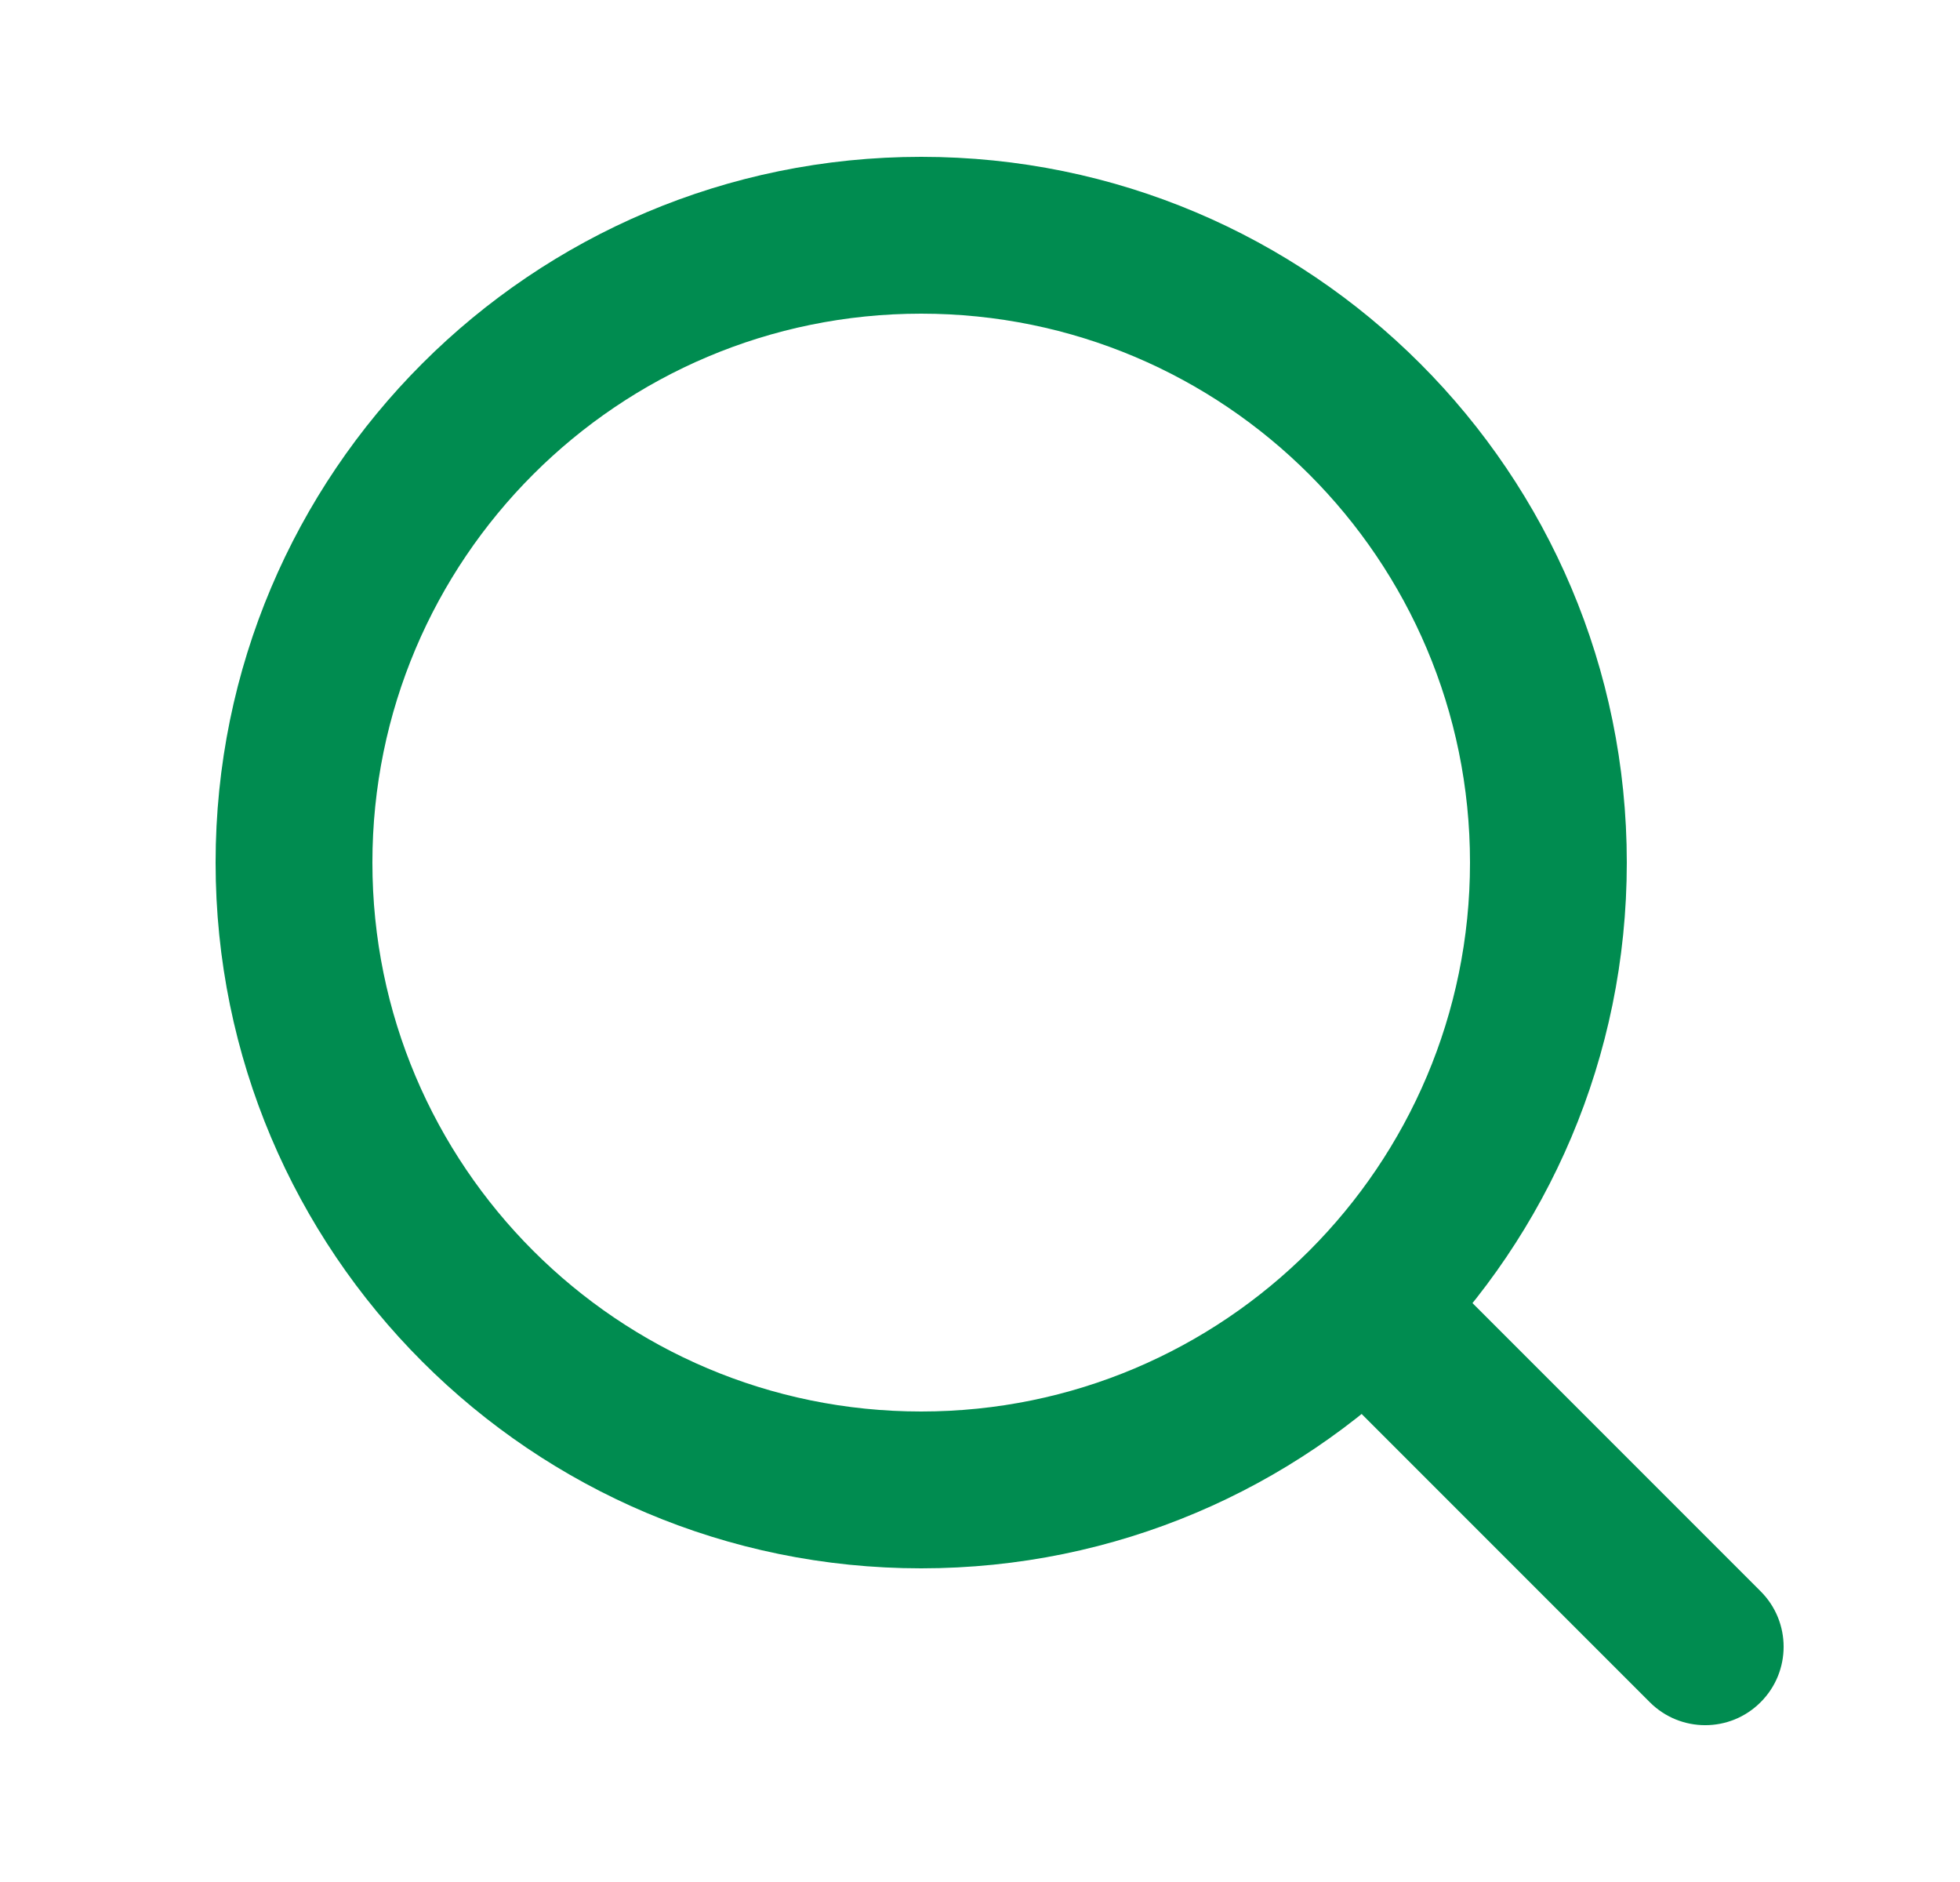
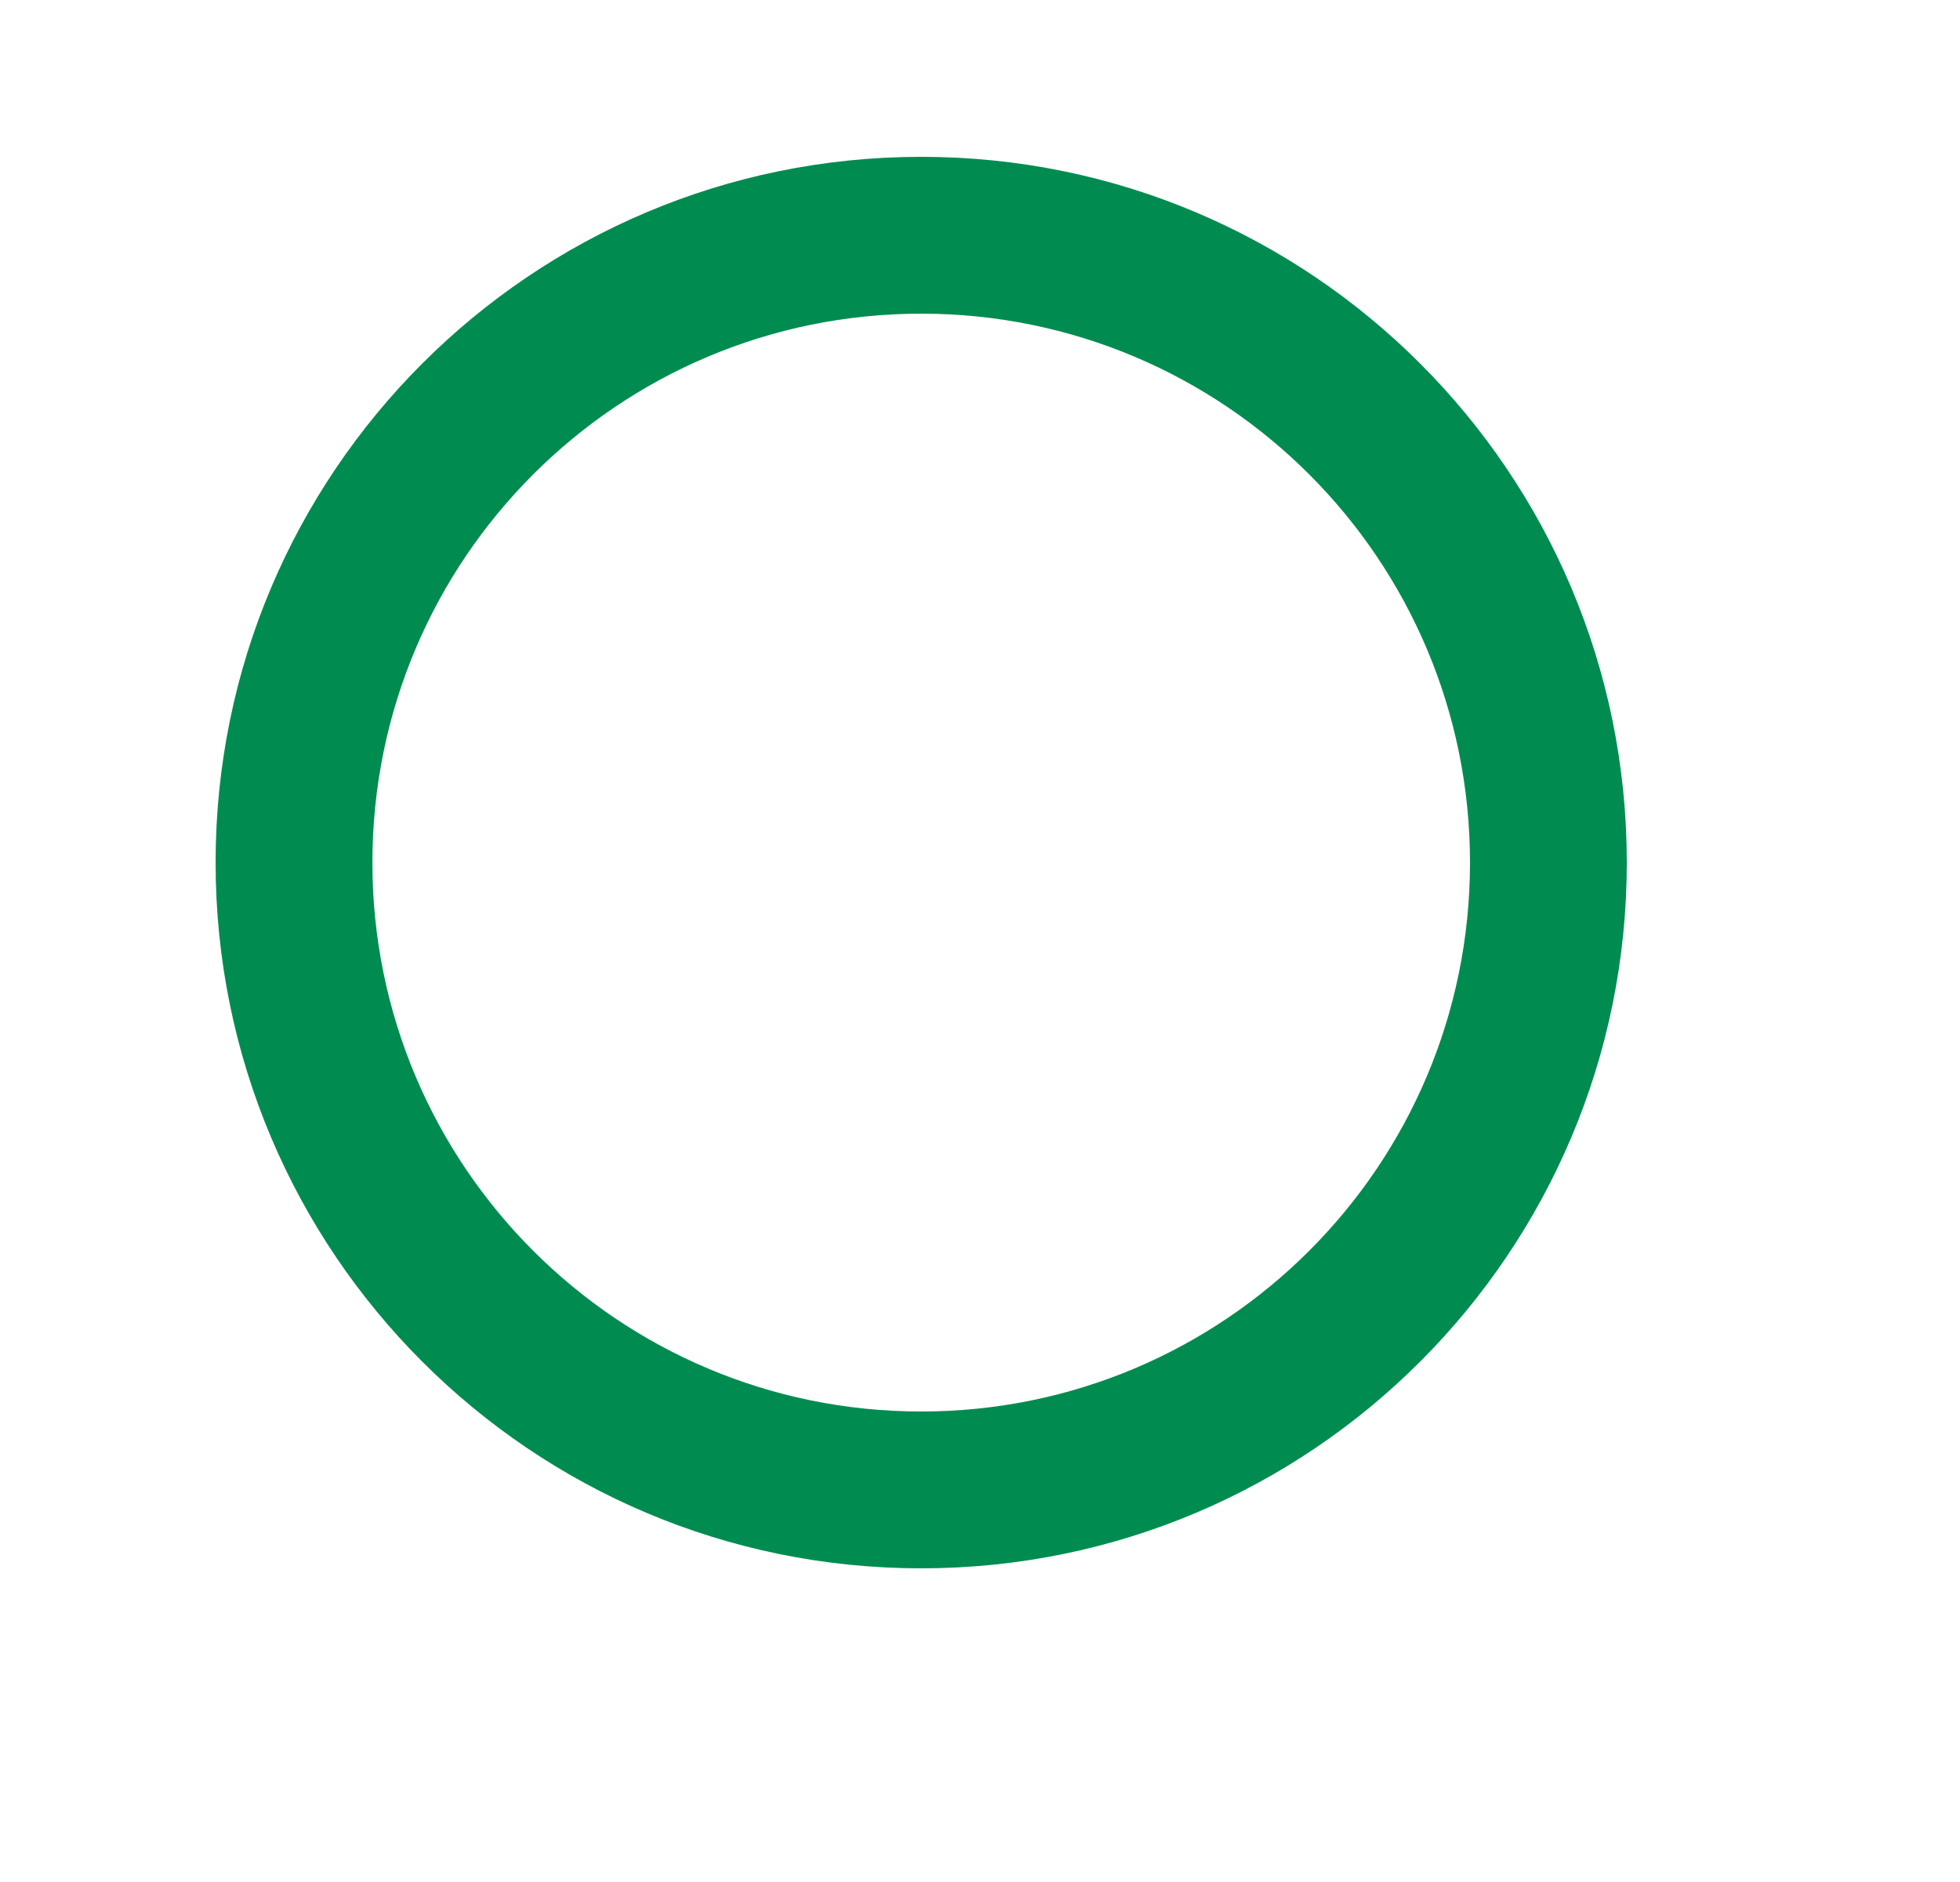
<svg xmlns="http://www.w3.org/2000/svg" width="25" height="24" viewBox="0 0 25 24" fill="none">
  <path fill-rule="evenodd" clip-rule="evenodd" d="M11.75 4C7.884 4 4.75 7.134 4.75 11C4.75 14.866 7.884 18 11.75 18C15.616 18 18.75 14.866 18.75 11C18.75 7.134 15.616 4 11.75 4ZM2.75 11C2.75 6.029 6.779 2 11.75 2C16.721 2 20.75 6.029 20.75 11C20.75 15.971 16.721 20 11.75 20C6.779 20 2.75 15.971 2.75 11Z" fill="#008C50" />
-   <path fill-rule="evenodd" clip-rule="evenodd" d="M16.743 15.993C17.134 15.602 17.767 15.602 18.157 15.993L22.457 20.293C22.848 20.683 22.848 21.317 22.457 21.707C22.067 22.098 21.434 22.098 21.043 21.707L16.743 17.407C16.353 17.017 16.353 16.383 16.743 15.993Z" fill="#008C50" />
</svg>